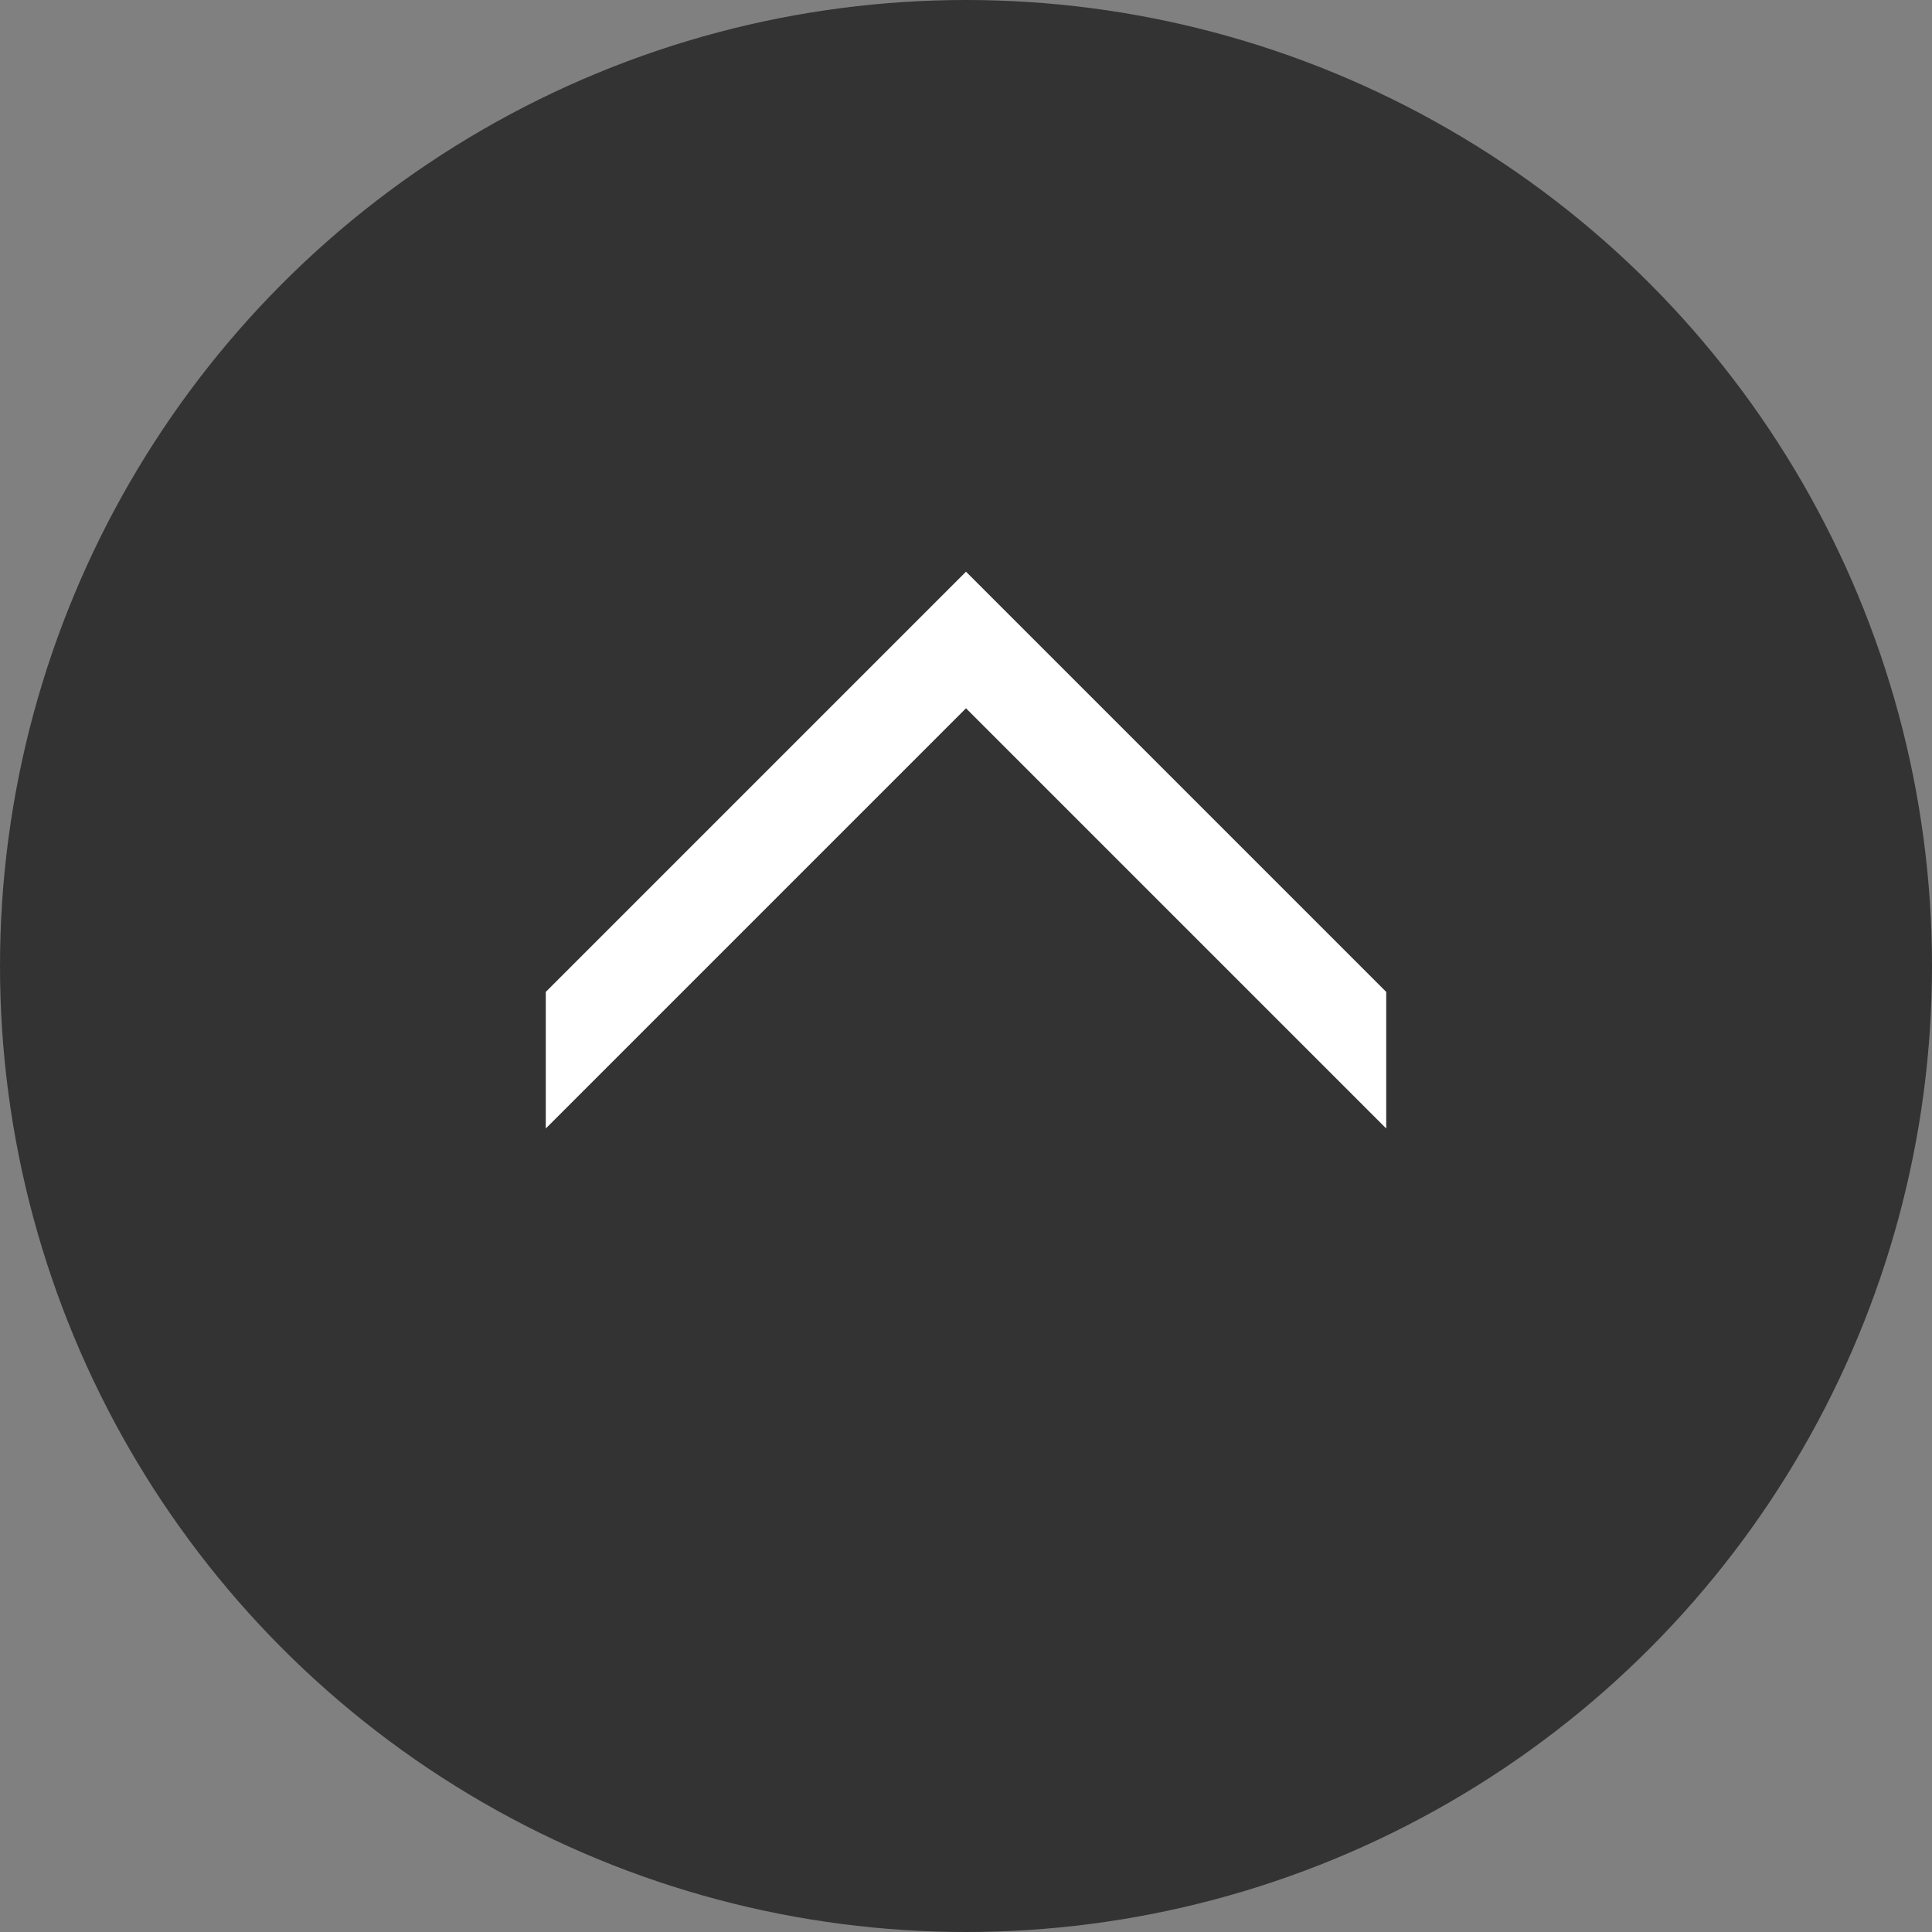
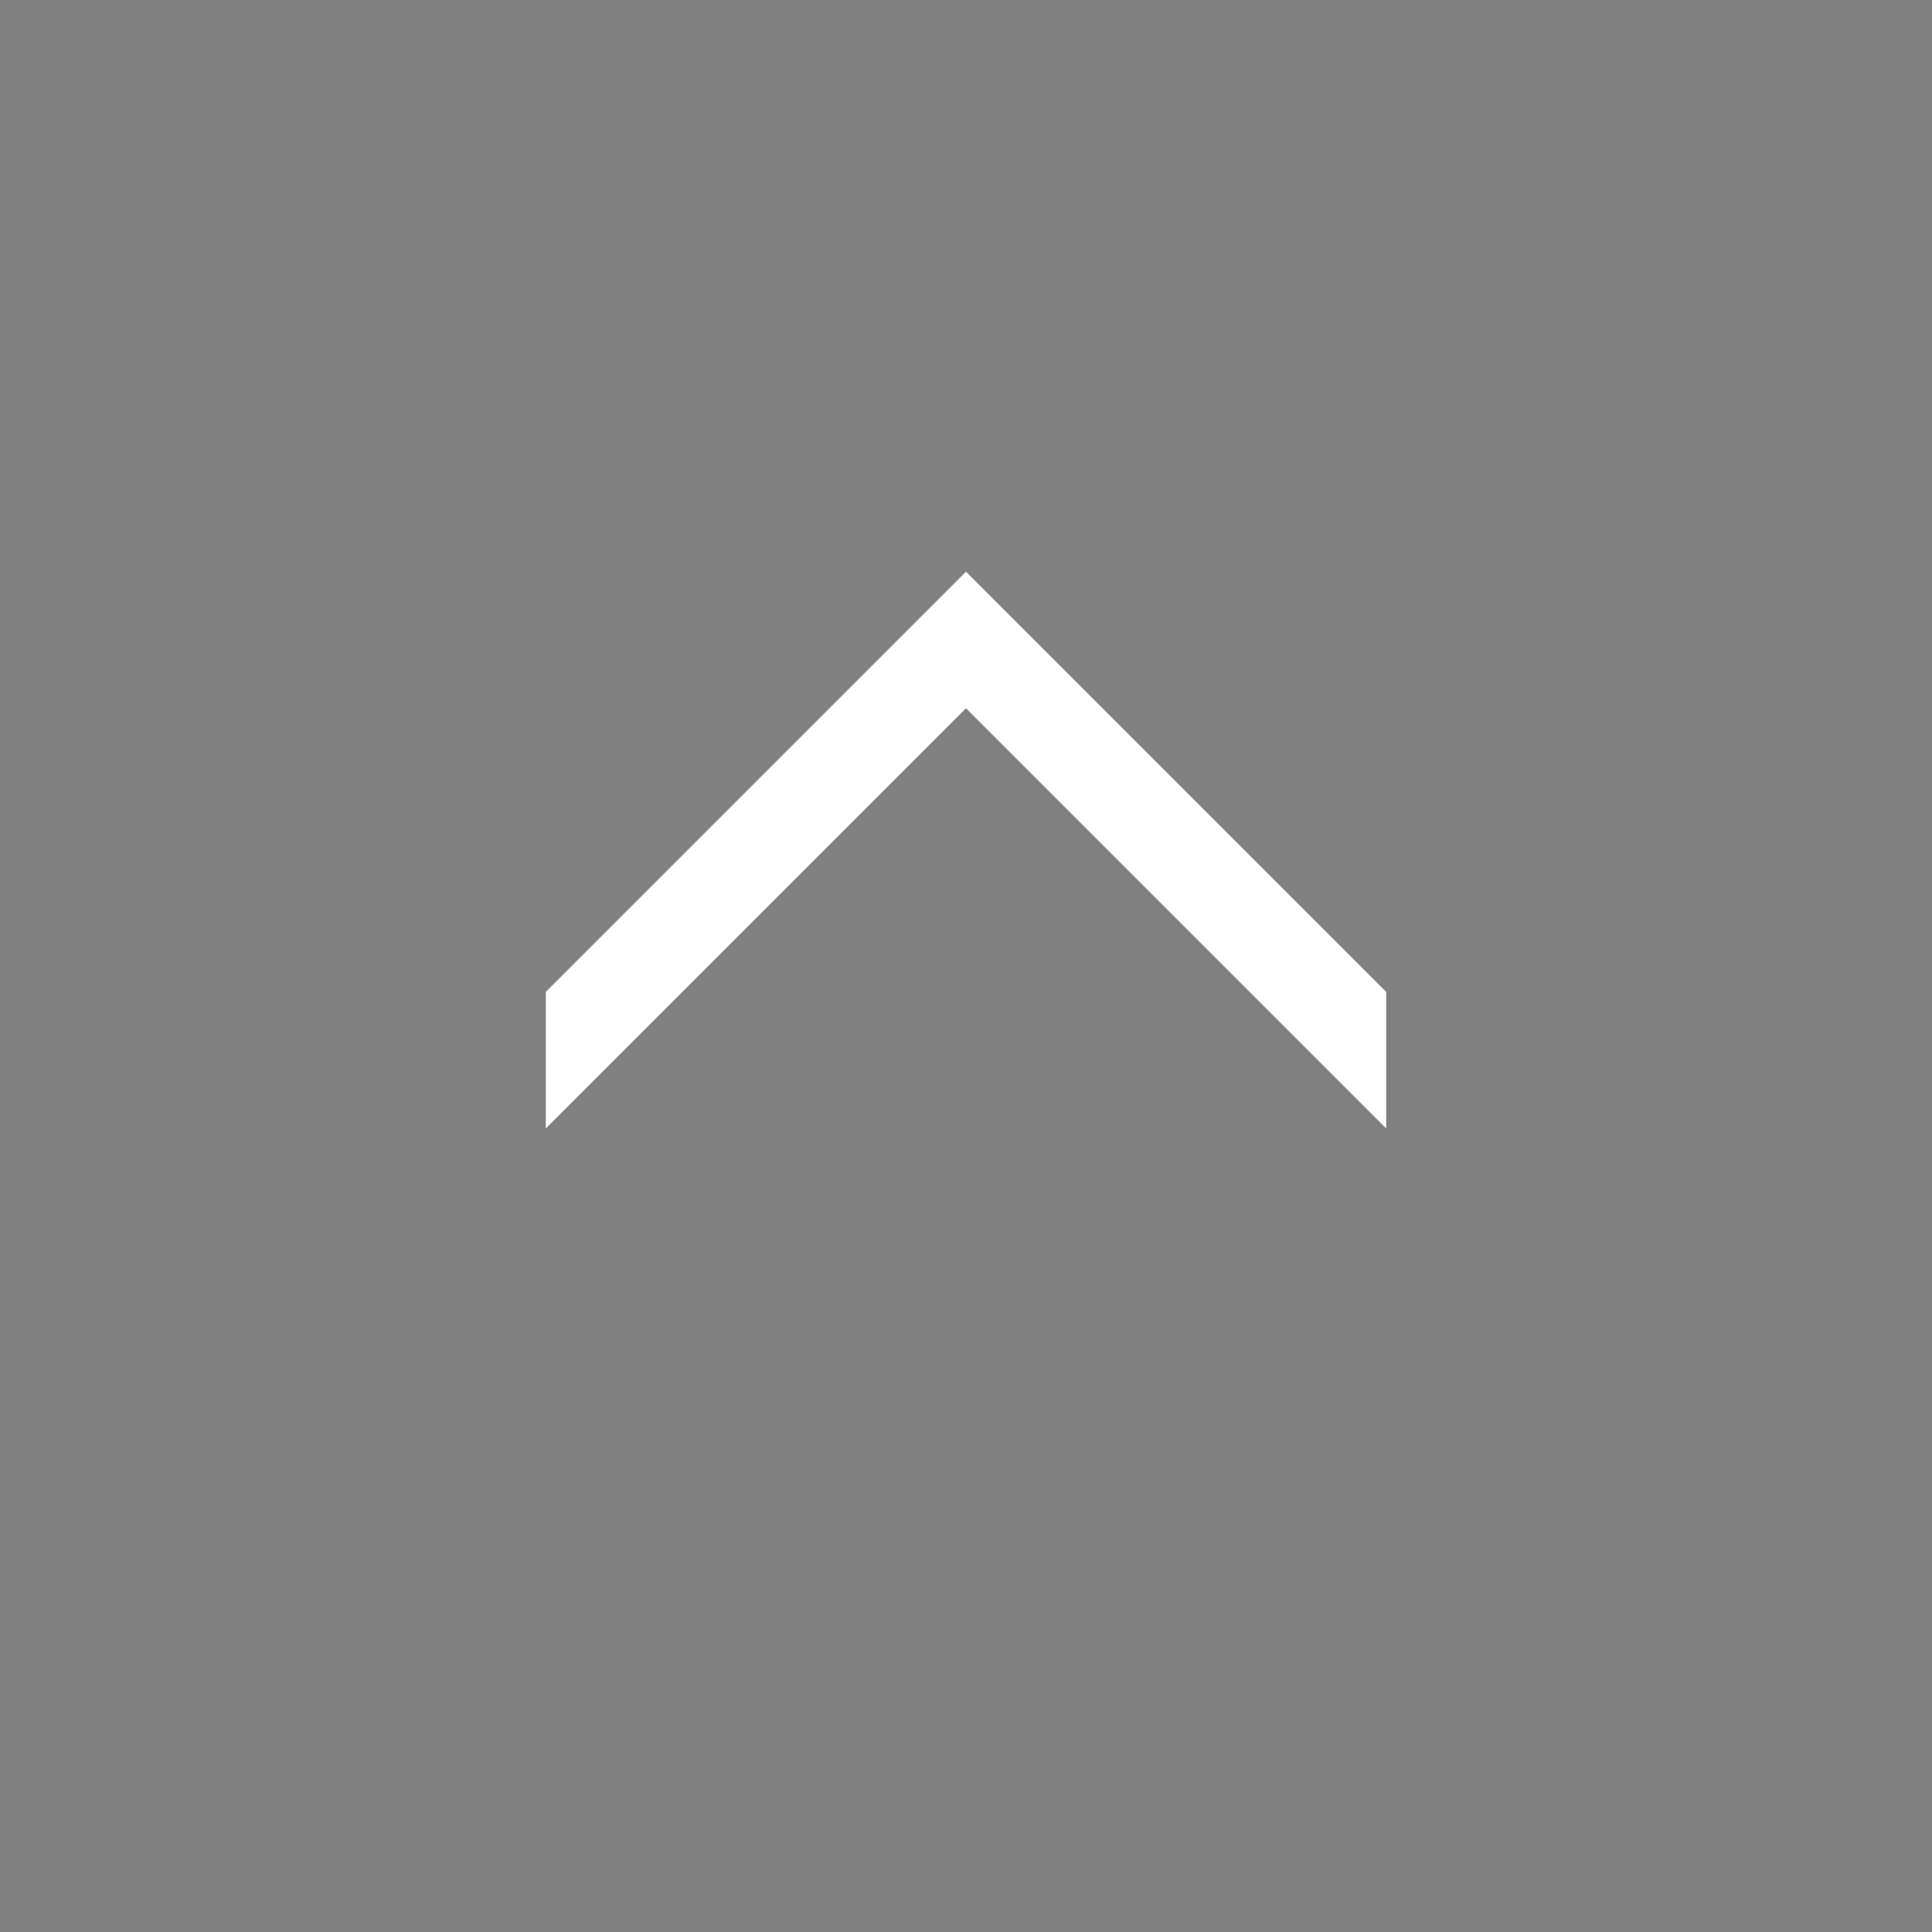
<svg xmlns="http://www.w3.org/2000/svg" id="_レイヤー_1" data-name="レイヤー_1" version="1.1" viewBox="0 0 200 200">
  <rect x="0" y="0" width="200" height="200" fill="#808080" stroke="none" />
  <defs>
    <style>
      .st0 {
        fill: #fff;
      }

      .st1 {
        fill: #333;
      }
    </style>
  </defs>
-   <circle class="st1" cx="100" cy="100" r="100" />
  <polygon class="st0" points="143.5 102.68 107.07 66.25 100 59.18 92.93 66.25 56.5 102.68 56.5 116.82 100 73.32 143.5 116.82 143.5 102.68" />
</svg>